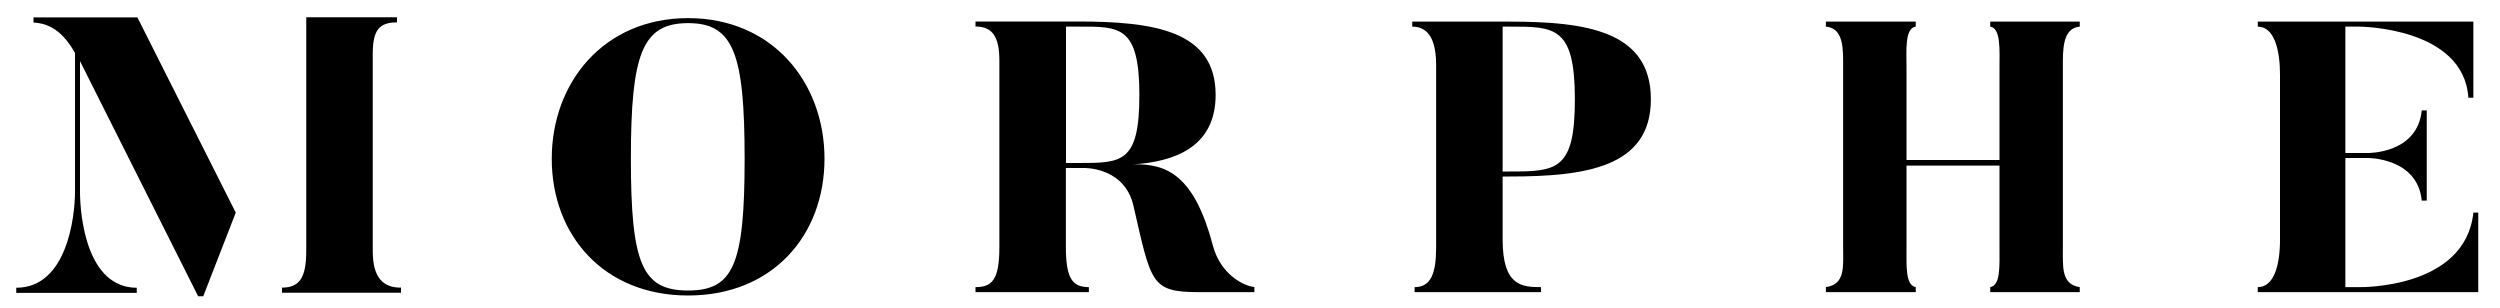
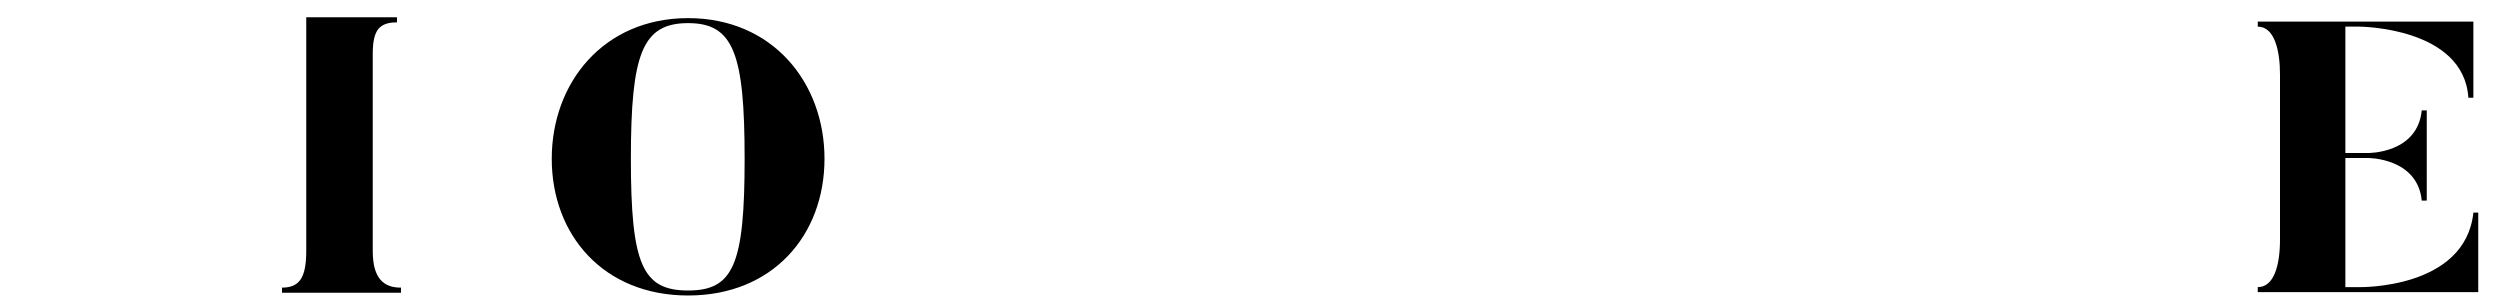
<svg xmlns="http://www.w3.org/2000/svg" version="1.1" id="Layer_1" x="0px" y="0px" viewBox="0 0 2000 246.7" style="enable-background:new 0 0 2000 246.7;" xml:space="preserve">
  <style type="text/css">
	.st0{fill:#00000;}
</style>
  <g>
    <g>
      <g>
        <g>
          <path class="st0" d="M298.2,200.8V43.3c0-19.1,5-25.4,19.4-25.4v-4.1H245l0,0.1v11.6l0-0.1v175.3c0,21.3-5.3,29.4-19.4,29.4v4.1      h95.2v-4.1C306.3,230.2,298.2,222,298.2,200.8z" />
-           <path class="st0" d="M109.9,13.9H26.8V18c8.4,0.6,21.3,3.1,33.2,24.4v110.8c0,20.7-6.6,77-47,77v4.1h96.4v-4.1      c-39.8,0-45.4-56.7-45.4-77V48.9l94.5,188.1h4.1l26-66.9L109.9,13.9z" />
        </g>
        <g>
          <path class="st0" d="M550.5,236.4c-67.6,0-109.1-48.3-109.1-109.4c0-60.9,41.5-112.5,109.1-112.5S659.6,66.1,659.6,127      C659.6,188.2,618.1,236.4,550.5,236.4z M550.5,18.5c-36.6,0-45.8,24.3-45.8,108.5c0,84.5,9.2,105.4,45.8,105.4      c36.3,0,45.2-20.9,45.2-105.4C595.7,42.8,586.8,18.5,550.5,18.5z" />
-           <path class="st0" d="M1003.7,233.7h-44.6c-38.4,0-38.1-7.1-52.3-68.9c-7.1-31.4-39.6-30.4-39.6-30.4h-14.5v63.3      c0,25.5,5.5,32,18.4,32v4h-90.7v-4c13.2,0,19.1-5.8,19.1-32V48.6c0-19.1-5.5-27.4-19.1-27.4v-4h81.8      c61.2,0,110.3,7.4,110.3,58.7c0,41.8-32.9,53.5-66.1,55.6c27.7-0.9,49.2,9.5,63.9,64.9c6.1,23.4,25.2,32.6,33.2,33.2V233.7z       M862.3,21.3h-9.5v109.1h9.5c35,0,49.2,0.3,49.2-54.4C911.5,20,895.2,21.3,862.3,21.3z" />
-           <path class="st0" d="M1202.1,191.6c0,37.2,15.4,38.1,30.7,38.1v4h-101.1v-4c12.9,0,17.2-10.8,17.2-31.7V52      c0-19.1-5.5-30.7-19.1-30.7v-4h77.8c61.2,0,113.1,7.4,113.1,62.1c0,54.4-52,61.8-113.1,61.8h-5.5V191.6z M1207.6,137.2      c37.8,0,52.3-0.9,52.3-57.8c0-58.4-16.3-58.1-52.3-58.1h-5.5v115.9H1207.6z" />
-           <path class="st0" d="M1650.3,198c0,15.1-1.5,29.5,13.5,31.7v4h-71.6v-4c8.3-1.5,7.4-16.6,7.4-31.7v-65.5h-74.4V198      c0,15.1-0.9,30.1,7.4,31.7v4h-71.9v-4c15.7-2.2,13.8-16.6,13.8-31.7V53.9c0-13.5,0.9-31.4-13.8-32.6v-4h71.9v4      c-8.9,1.2-7.4,19.1-7.4,32.6v74.1h74.4V53.9c0-13.5,1.2-31.4-7.4-32.6v-4h71.6v4c-14.1,1.2-13.5,19.1-13.5,32.6V198z" />
          <path class="st0" d="M1982.6,170.1v63.6h-176.4v-4c12.9,0,17.8-17.2,17.8-38.1V59.7c0-19.1-4.3-38.4-17.8-38.4v-4h172.5v60.9h-4      c-3.7-56.6-87.3-56.9-87.3-56.9h-11.1v101.1h18.1c0,0,39.6,0.6,43-34.1h4v72.2h-4c-3.4-34.4-43-34.1-43-34.1h-18.1v103.3h11.1      c0,0,84.8,1.8,91.3-59.6H1982.6z" />
        </g>
      </g>
    </g>
  </g>
</svg>